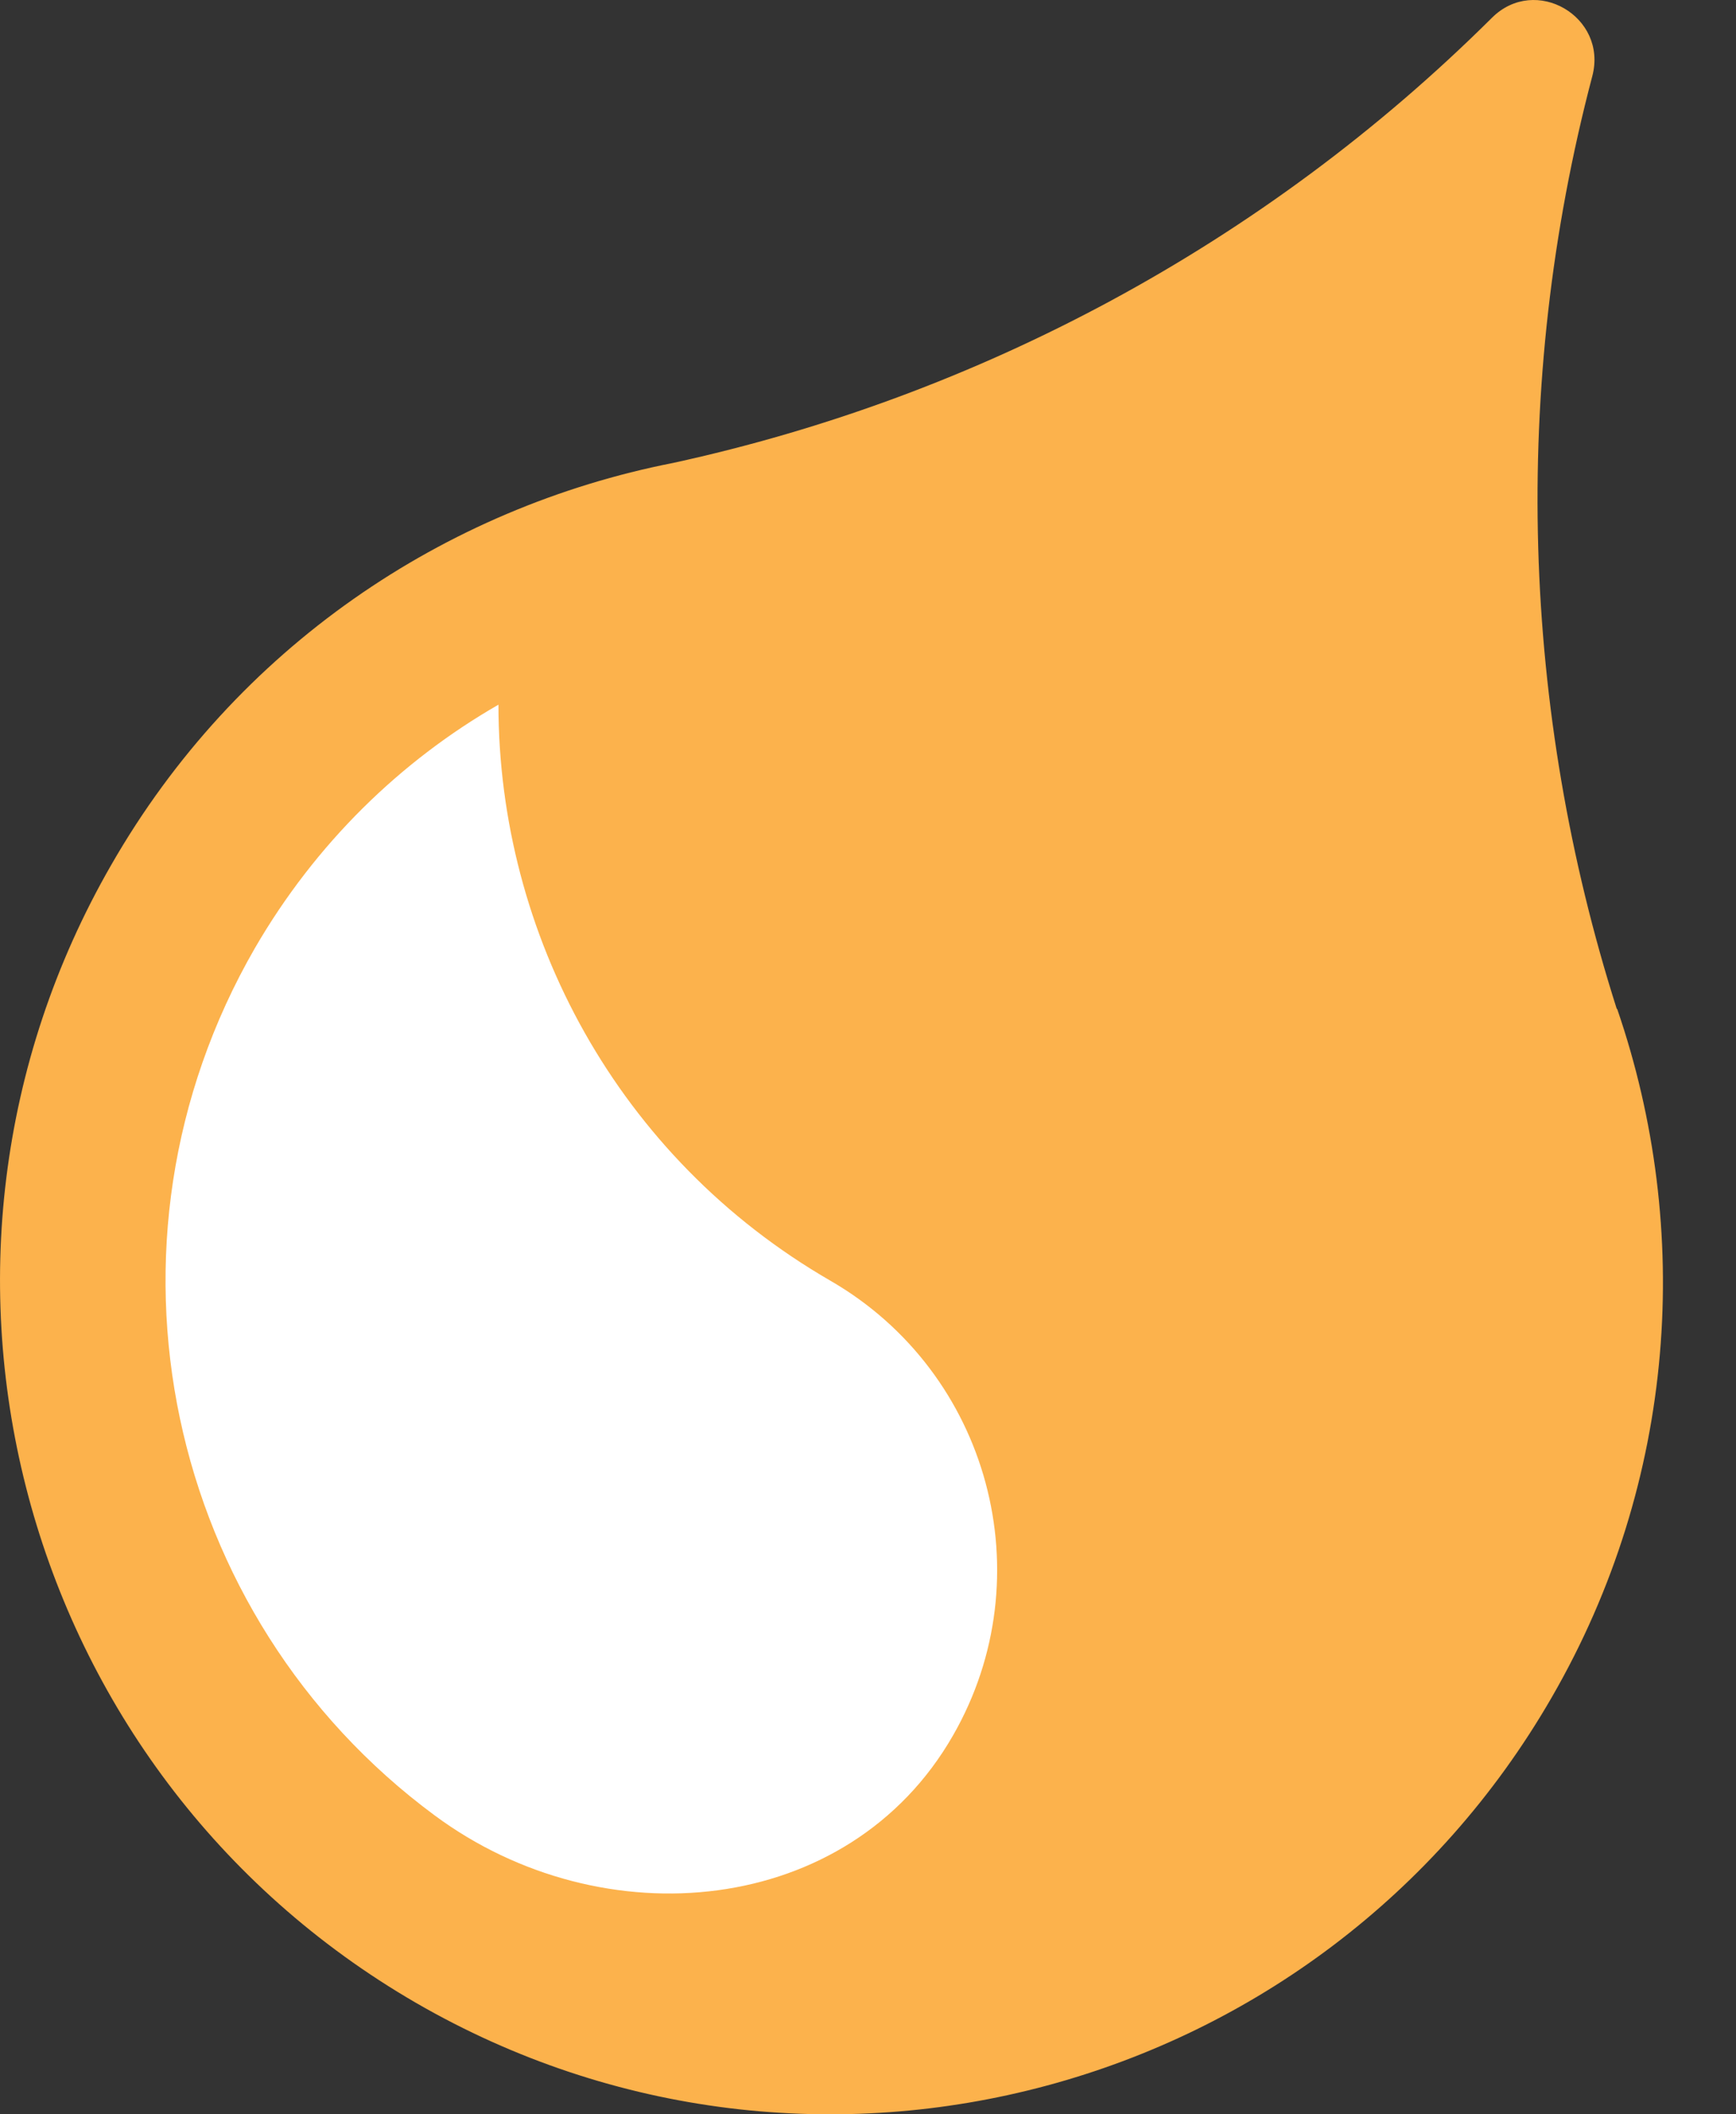
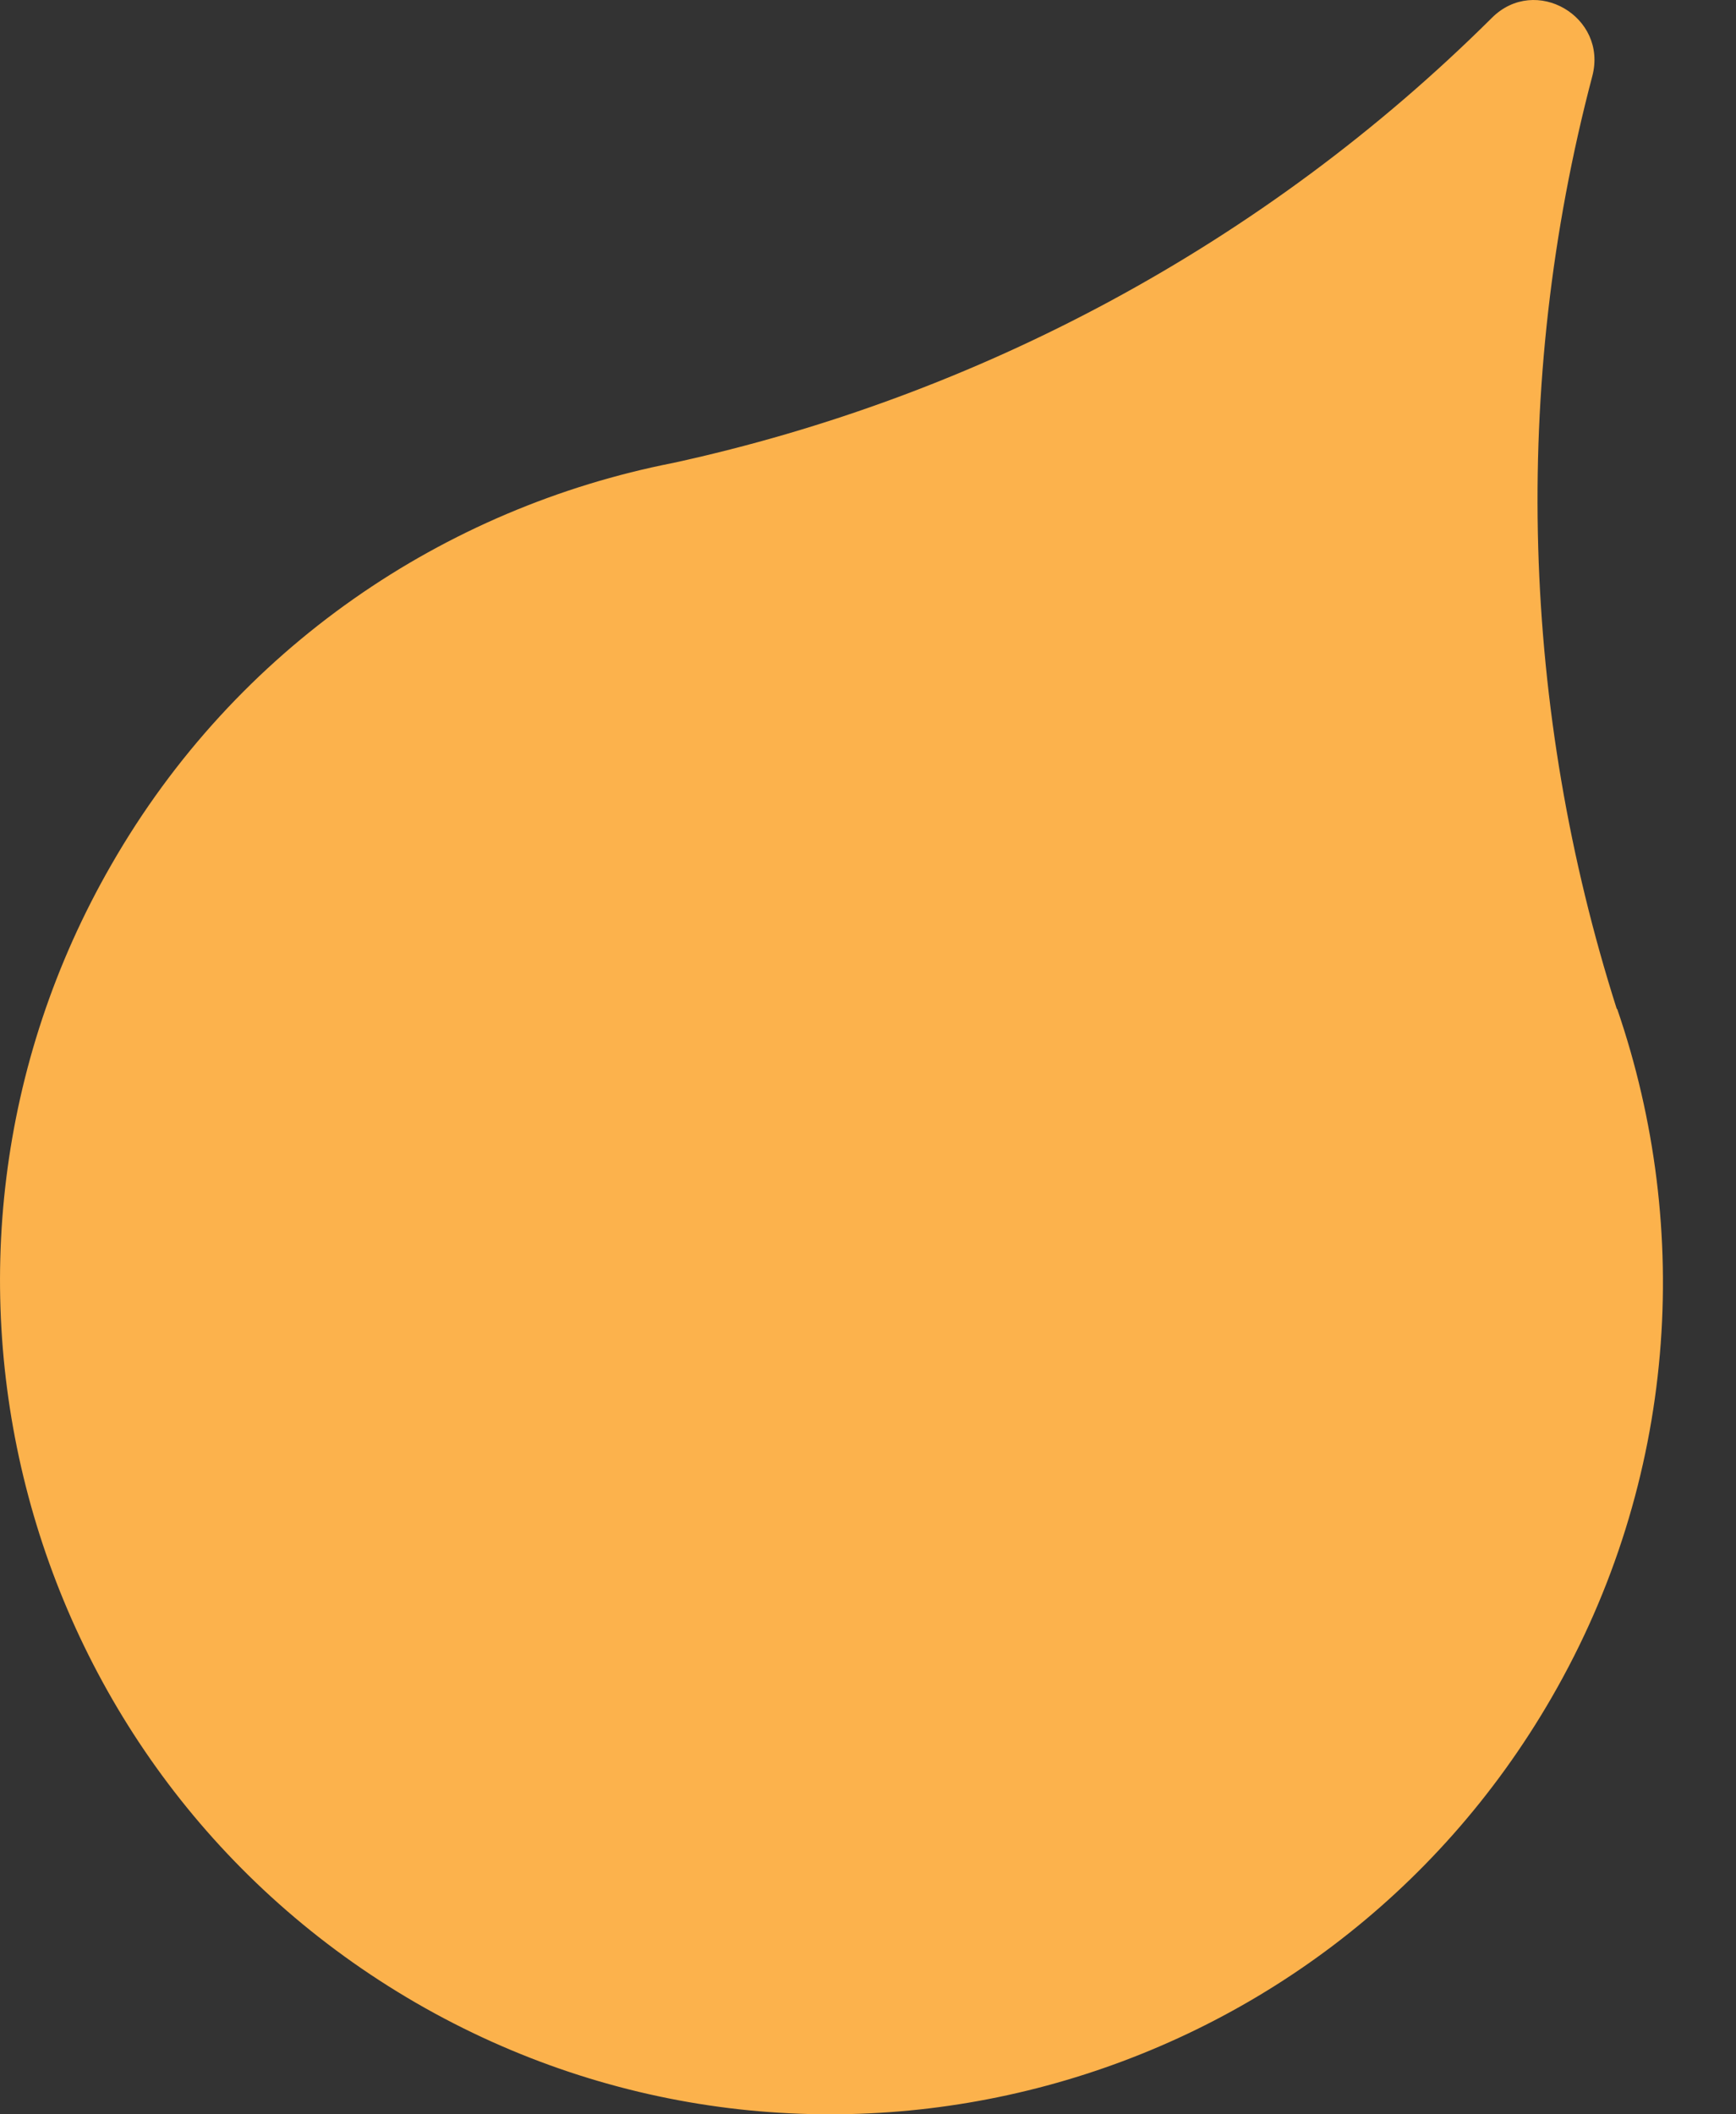
<svg xmlns="http://www.w3.org/2000/svg" width="23" height="28" viewBox="0 0 23 28" fill="none">
  <rect x="0" y="0" width="23" height="28" fill="#333333" stroke="none" />
  <path d="M21.419 13.357C20.164 9.416 20.01 5.128 21.096 1.009C21.304 0.222 20.341 -0.341 19.764 0.238C16.745 3.238 12.956 5.251 8.921 6.13C5.895 6.724 3.13 8.568 1.475 11.452C-1.559 16.72 0.235 23.468 5.51 26.523C10.777 29.569 17.515 27.749 20.557 22.481C22.22 19.605 22.428 16.28 21.427 13.365" fill="#FCB24C" />
-   <path d="M11.001 16.96C13.111 18.178 13.835 20.878 12.626 22.983C11.247 25.39 7.982 25.69 5.757 24.04C2.199 21.41 1.113 16.481 3.377 12.556C4.178 11.175 5.302 10.08 6.604 9.332C6.604 12.37 8.183 15.332 11.001 16.96Z" fill="white" />
</svg>